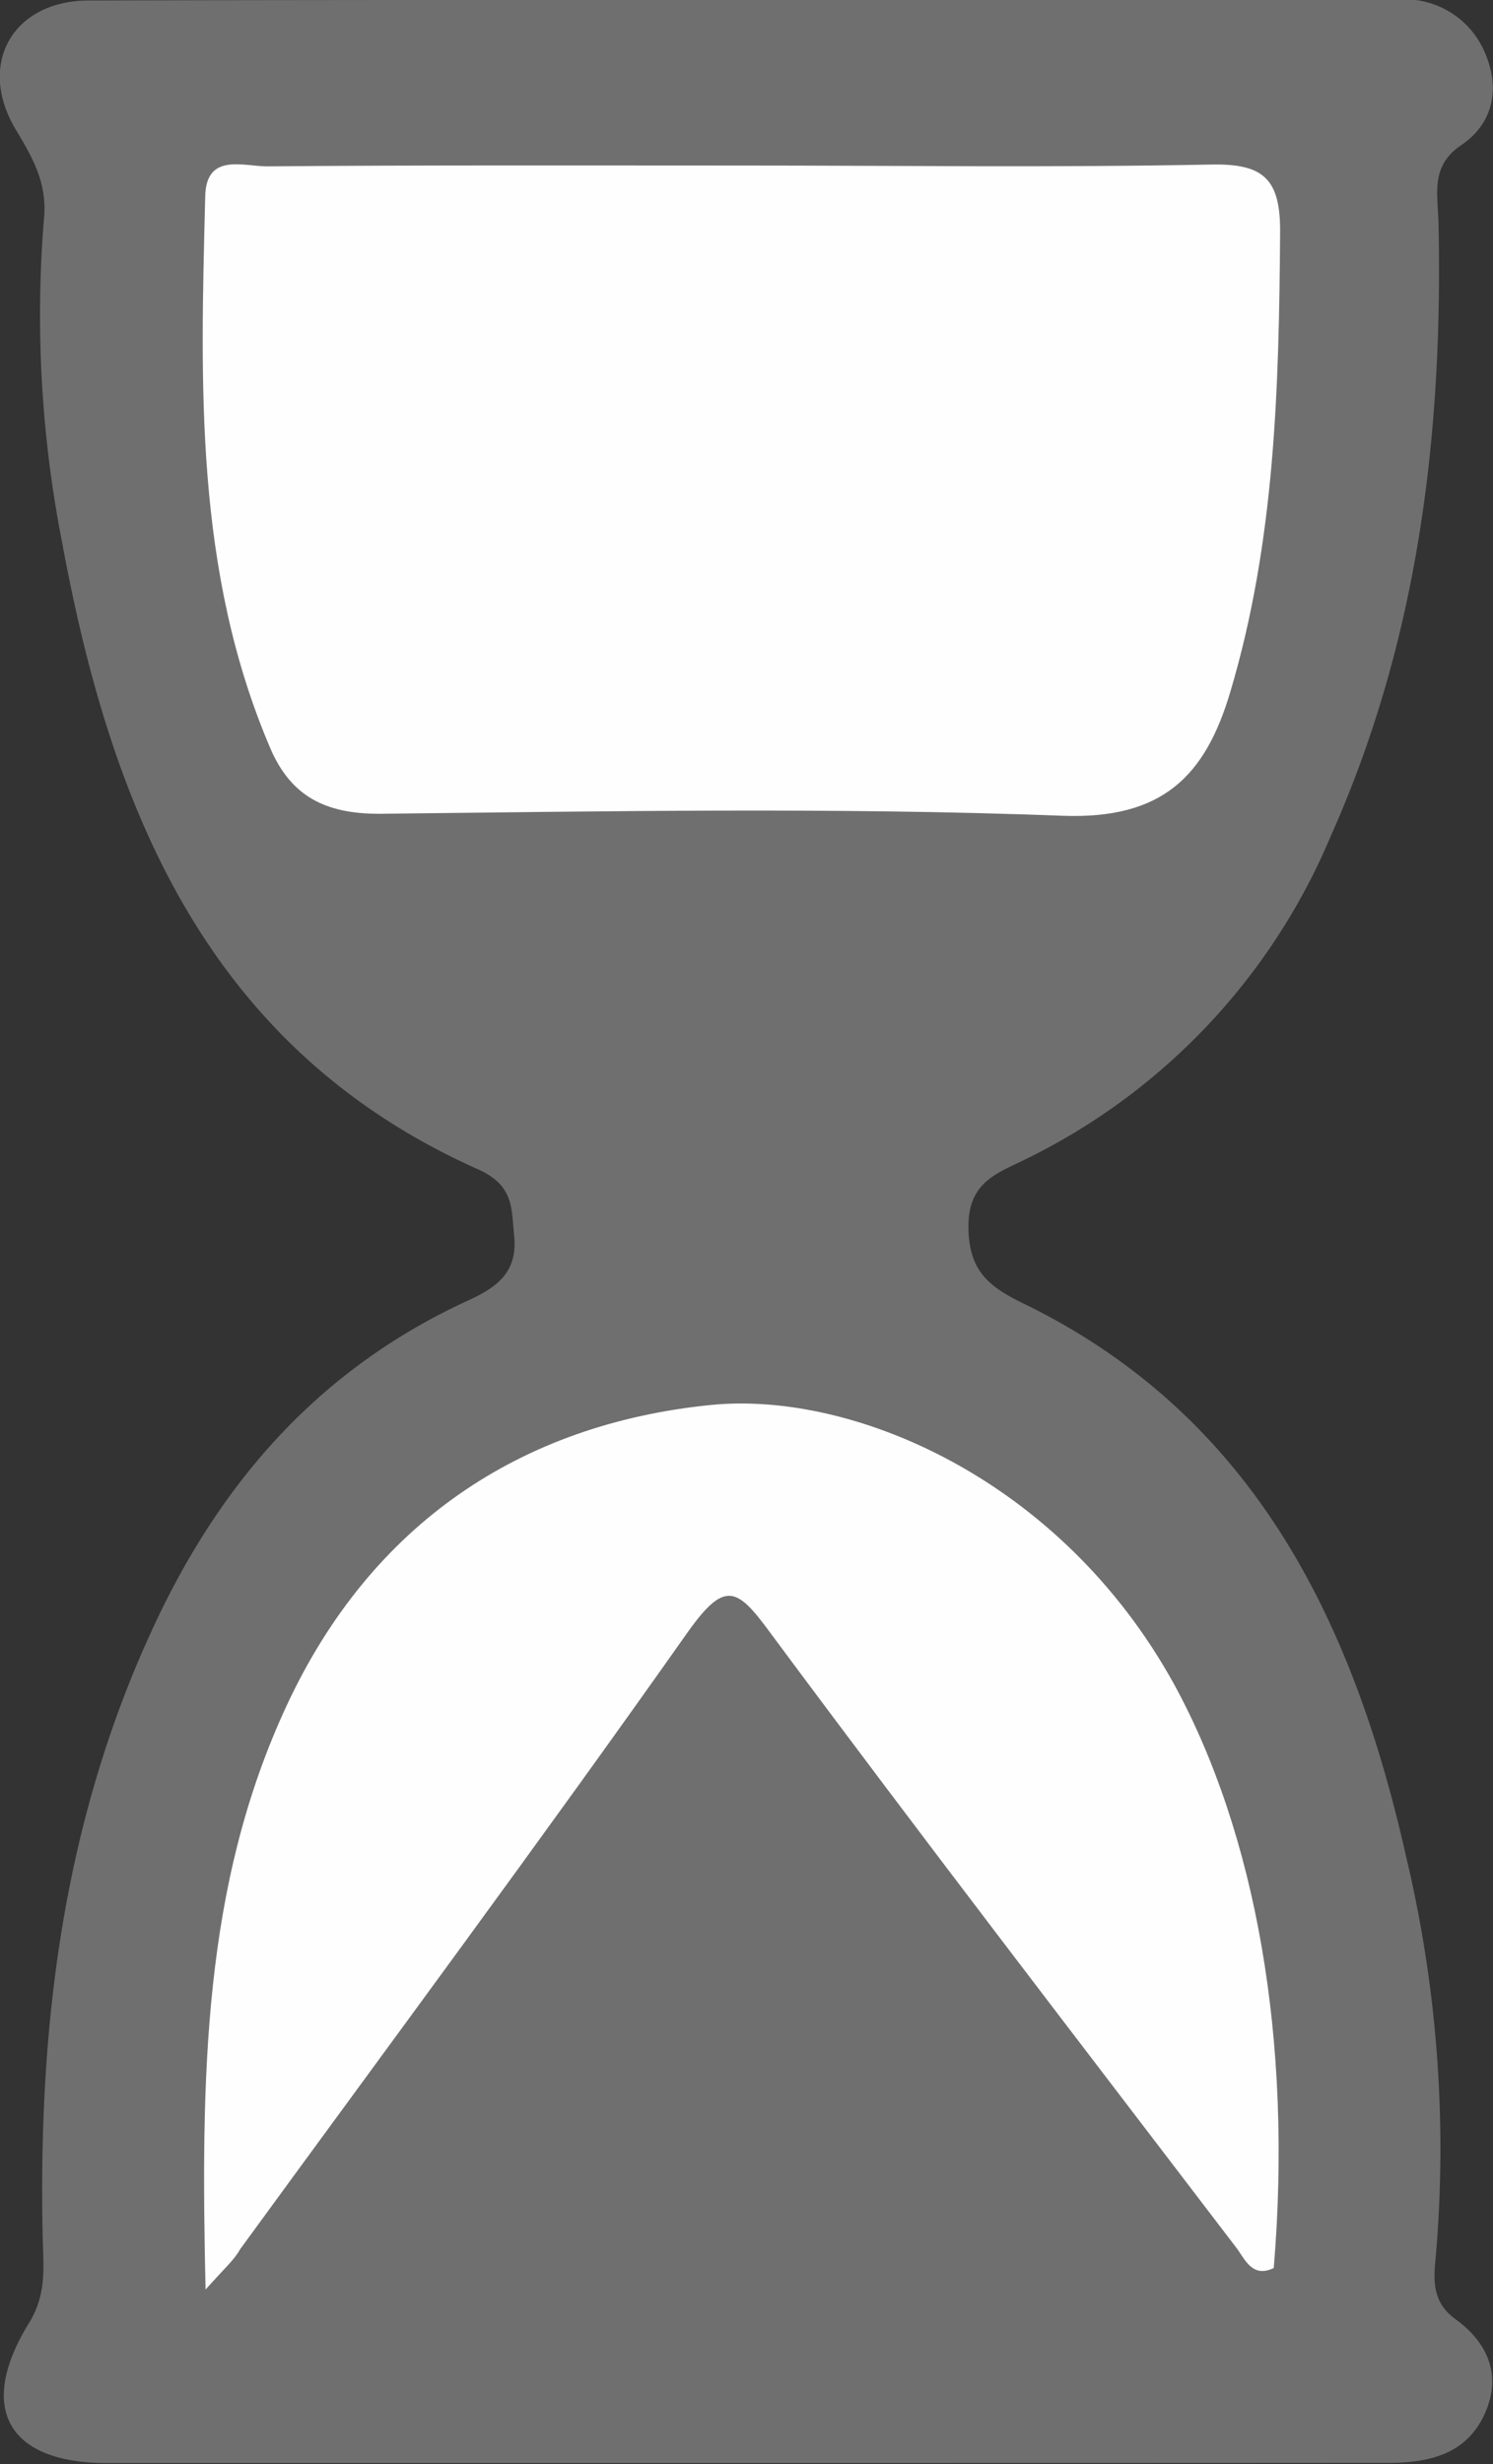
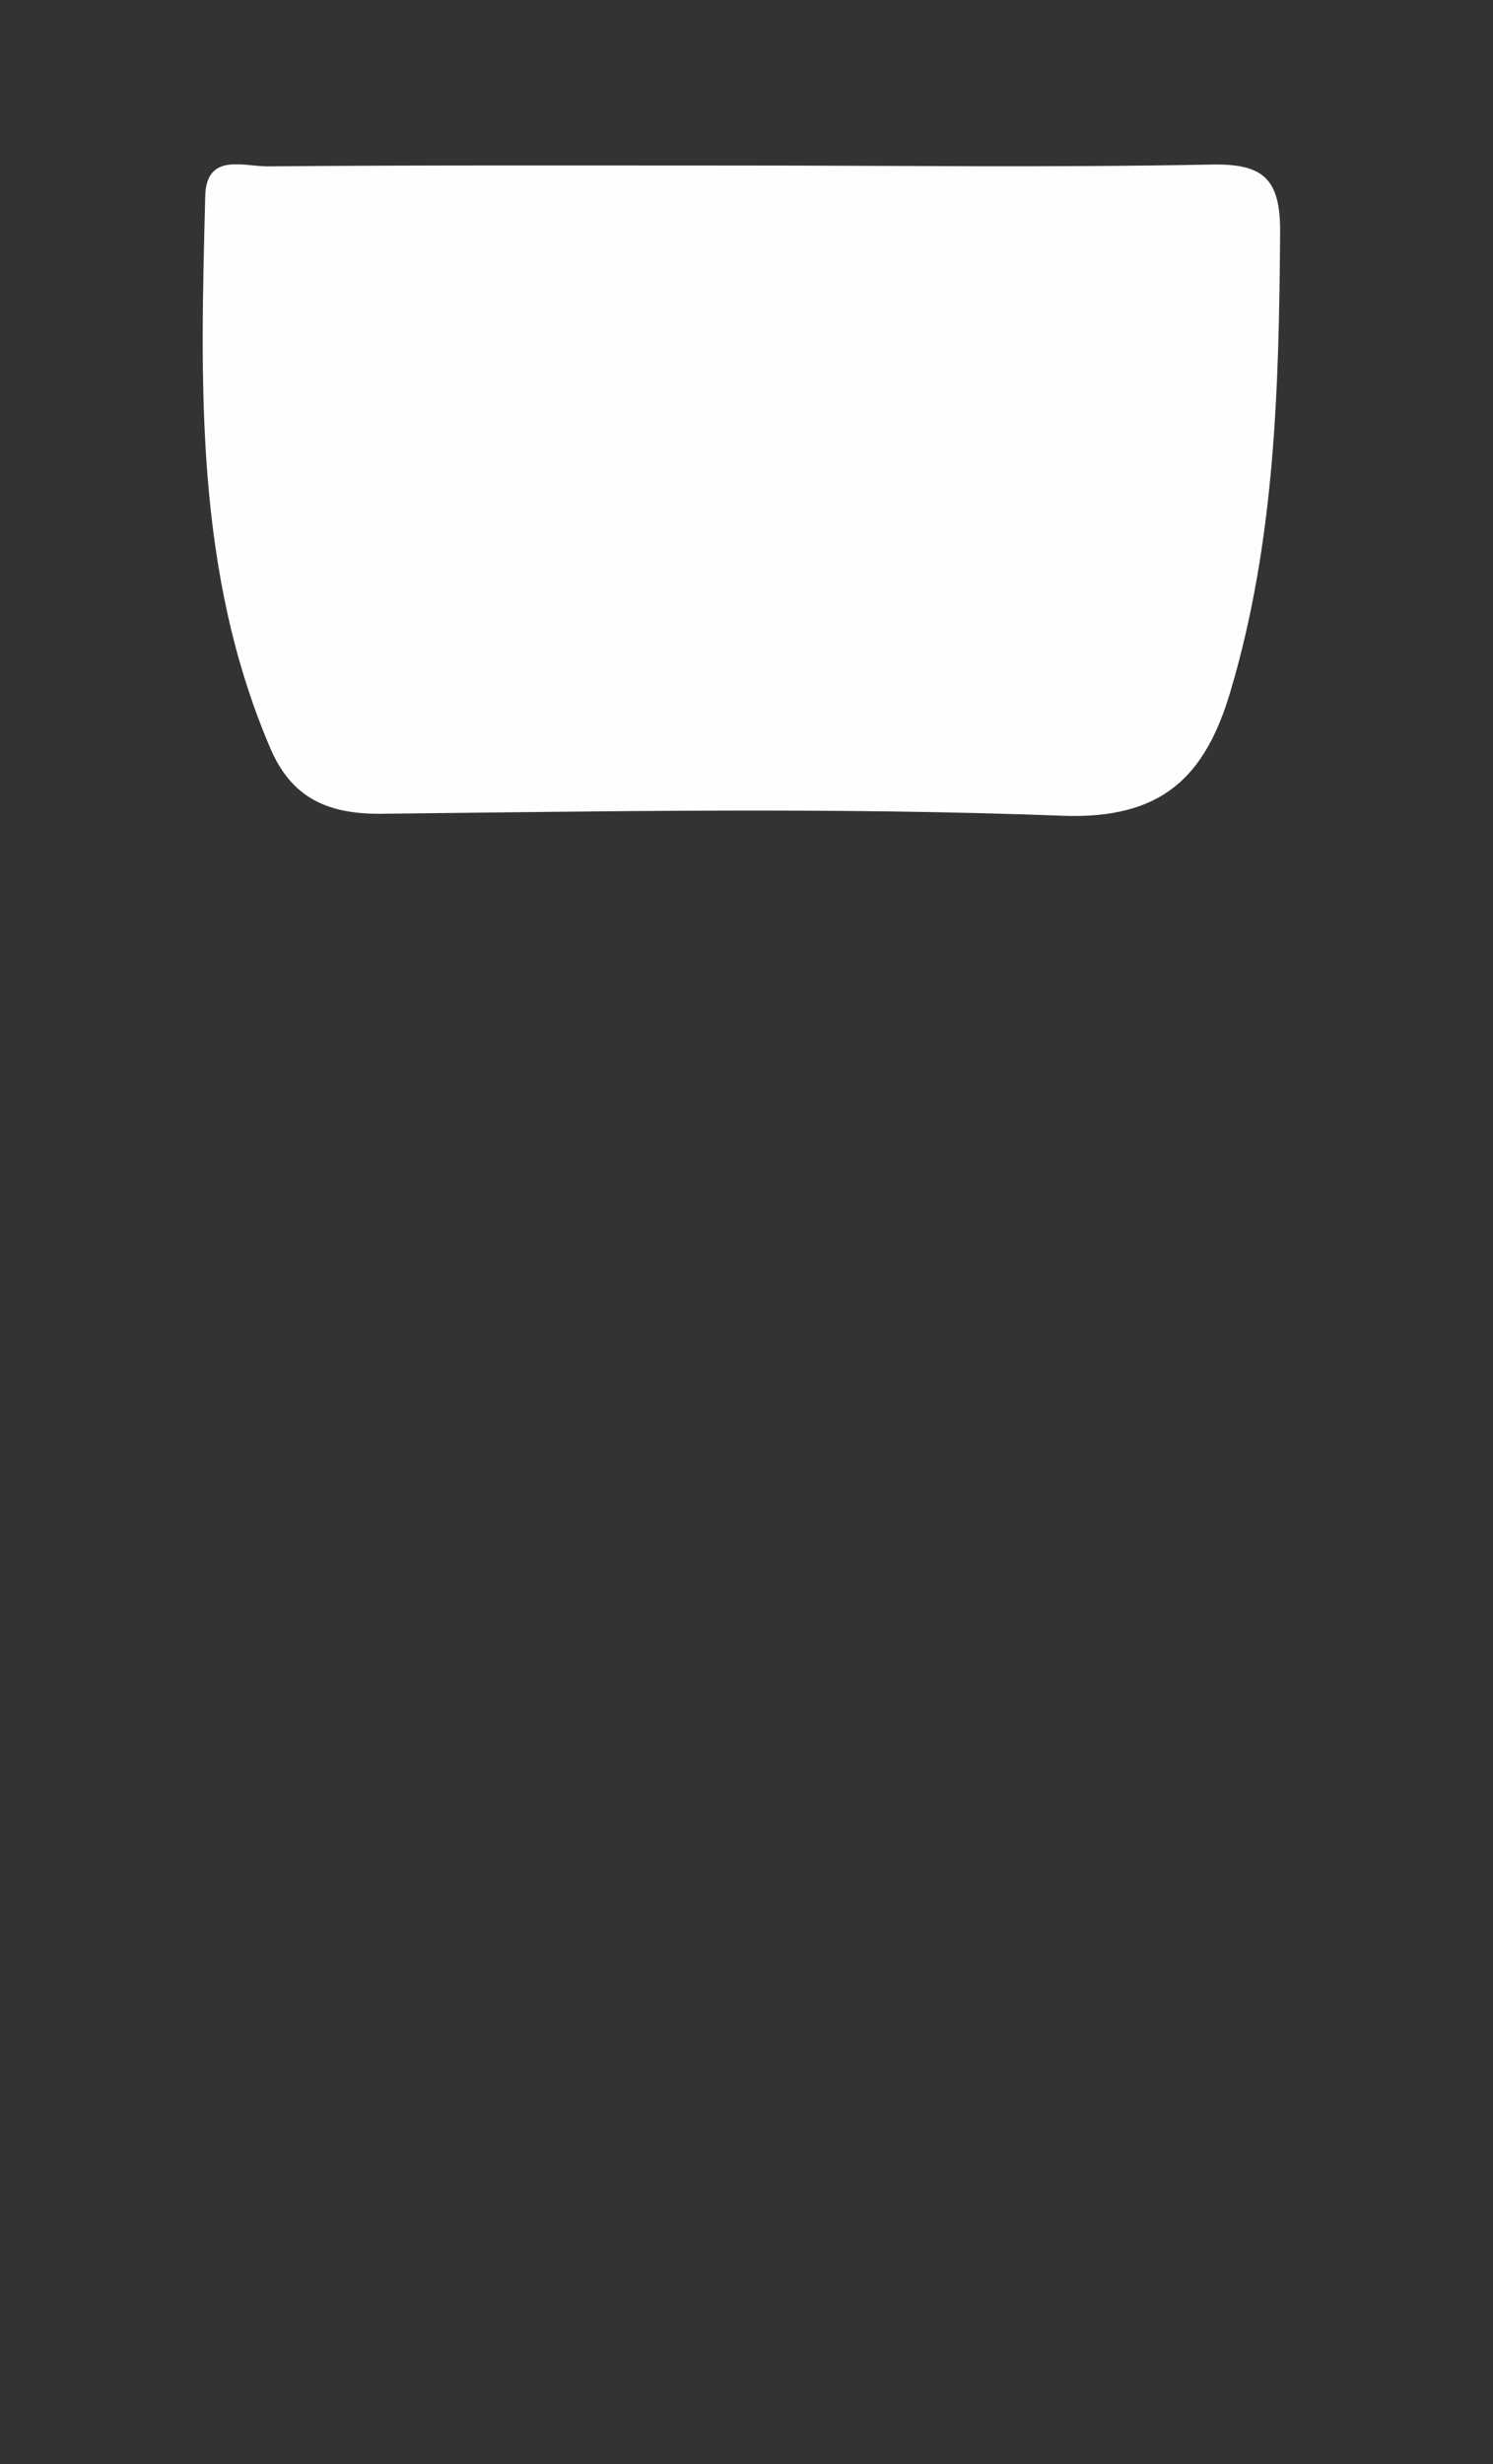
<svg xmlns="http://www.w3.org/2000/svg" id="Layer_1" data-name="Layer 1" viewBox="0 0 91.59 151.09">
  <rect x="0" y="0" width="91.59" height="151.09" fill="#333333" stroke="none" />
  <defs>
    <style>.cls-1{fill:#706f6f;}.cls-2{fill:#fefefe;}</style>
  </defs>
-   <path class="cls-1" d="M349.5,326c-12.82,0-25.63,0-38.45,0-6.08,0-8-3.36-4.78-8.59,1.1-1.79.88-3.45.84-5.24-.29-13.11,1.28-25.82,7-37.88,4.17-8.79,10.21-15.49,19.06-19.56,1.82-.83,3.09-1.75,2.86-4-.17-1.64,0-3-2.08-4-16.67-7.37-22.62-22.06-25.65-38.5a72.36,72.36,0,0,1-1.11-19.88c.2-2.18-.7-3.71-1.76-5.48-2.36-4-.14-7.86,4.5-7.87,26.8-.07,53.59,0,80.38-.06a5.34,5.34,0,0,1,5.23,3.16c.93,2.06.73,4.32-1.42,5.78-1.91,1.29-1.42,3-1.38,4.88.26,12.91-1.25,25.47-6.61,37.47a38.72,38.72,0,0,1-18.76,19.84c-1.77.87-3.48,1.41-3.47,4.12s1.26,3.68,3.38,4.71c14.2,6.91,20.27,19.63,23.49,34a77.2,77.2,0,0,1,1.77,24.77c-.15,1.47,0,2.6,1.23,3.5,2,1.45,2.82,3.41,1.86,5.68-1.13,2.64-3.48,3.16-6.2,3.14C376.12,326,362.81,326,349.5,326Z" transform="translate(-304.49 -174.97)" />
-   <path class="cls-2" d="M349.82,185.12c9.65,0,19.3.13,28.95-.06,3.25-.07,4.28.88,4.25,4.2-.07,9.5-.31,18.94-3.06,28.15-1.54,5.18-4.18,7.81-10.3,7.58-14-.53-27.94-.27-41.91-.12-3.29,0-5.4-1.06-6.67-4-4.67-10.9-4.29-22.4-4-33.87.06-2.69,2.36-1.82,3.81-1.83C330.52,185.09,340.17,185.12,349.82,185.12Z" transform="translate(-304.49 -174.97)" />
-   <path class="cls-2" d="M317.1,315.36c-.29-13.05-.17-24.79,5-35.86s14.3-17.21,26-18.38c8.66-.87,21.46,4.5,28.42,17.13,5,9.16,7.28,21.83,6.11,35.79-1.32.63-1.75-.52-2.3-1.25-9.57-12.54-19.2-25.05-28.6-37.72-2-2.72-2.75-3.23-5-.09-9,12.76-18.31,25.3-27.51,37.91C318.89,313.5,318.32,314,317.1,315.36Z" transform="translate(-304.49 -174.97)" />
+   <path class="cls-2" d="M349.82,185.12c9.65,0,19.3.13,28.95-.06,3.25-.07,4.28.88,4.25,4.2-.07,9.5-.31,18.94-3.06,28.15-1.54,5.18-4.18,7.81-10.3,7.58-14-.53-27.94-.27-41.91-.12-3.29,0-5.4-1.06-6.67-4-4.67-10.9-4.29-22.4-4-33.87.06-2.69,2.36-1.82,3.81-1.83C330.52,185.09,340.17,185.12,349.82,185.12" transform="translate(-304.49 -174.97)" />
</svg>